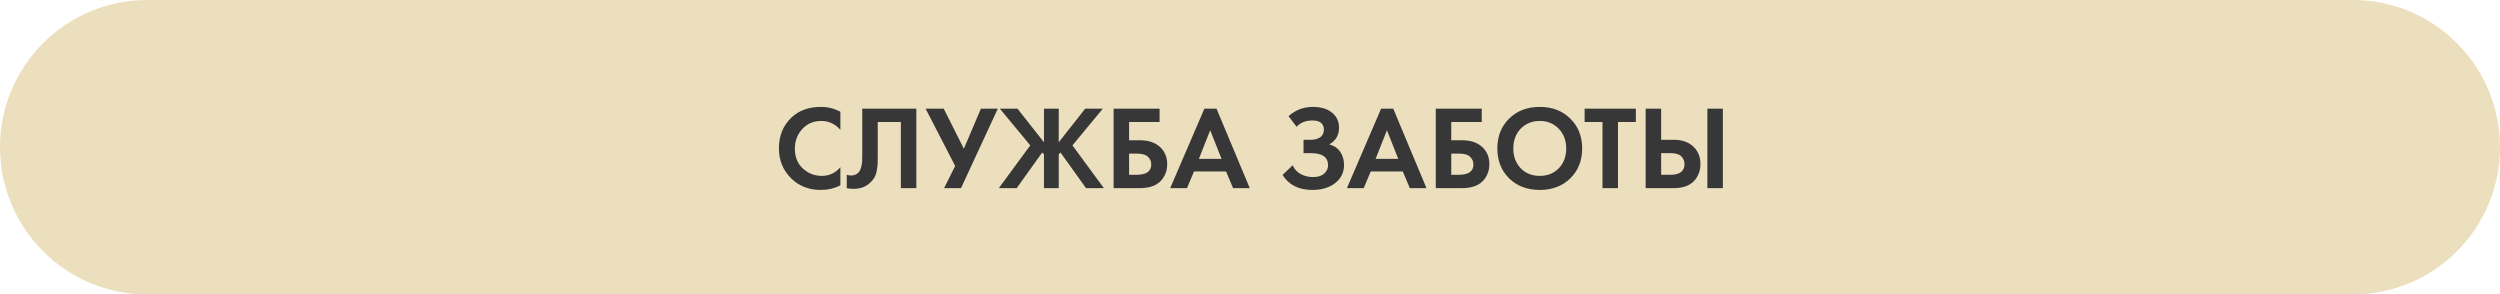
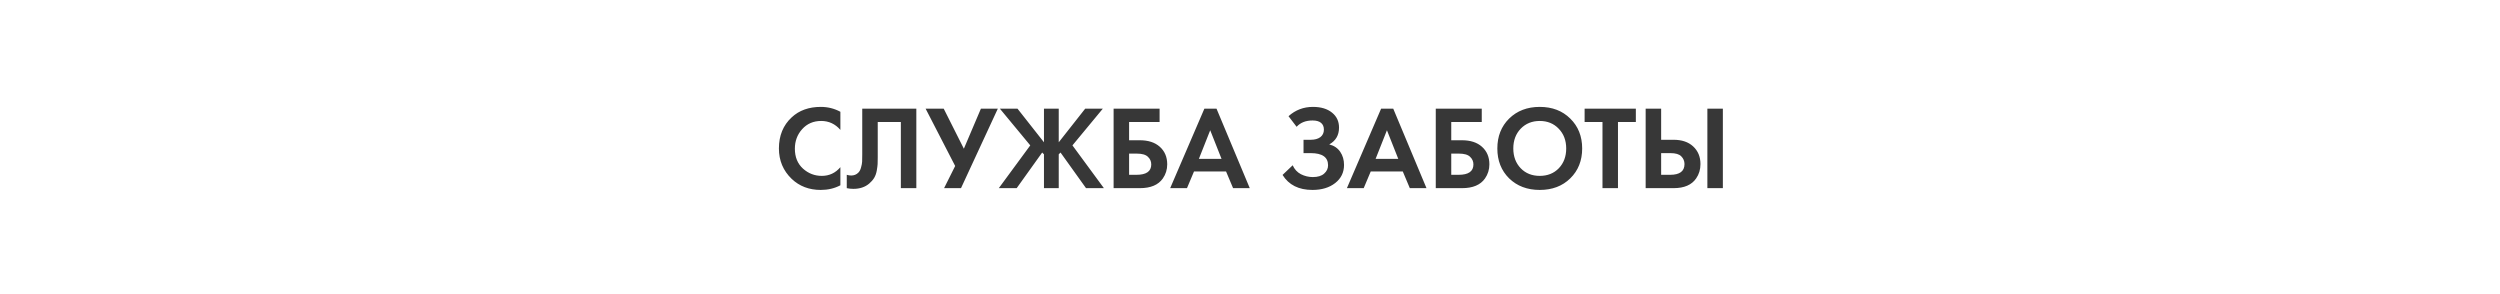
<svg xmlns="http://www.w3.org/2000/svg" width="450" height="53" viewBox="0 0 450 53" fill="none">
-   <path d="M0 26.5C0 11.864 11.864 0 26.5 0H423.5C438.136 0 450 11.864 450 26.5V26.5C450 41.136 438.136 53 423.5 53H26.5C11.864 53 0 41.136 0 26.5V26.5Z" fill="#ECDFBE" />
  <path d="M151.269 30.092V33.352C150.211 33.91 149.032 34.188 147.731 34.188C145.643 34.188 143.899 33.524 142.498 32.194C140.968 30.721 140.203 28.899 140.203 26.726C140.203 24.41 140.968 22.544 142.498 21.128C143.842 19.87 145.593 19.241 147.752 19.241C149.01 19.241 150.182 19.534 151.269 20.12V23.38C150.34 22.308 149.189 21.772 147.816 21.772C146.415 21.772 145.272 22.265 144.385 23.252C143.513 24.224 143.077 25.396 143.077 26.768C143.077 28.27 143.563 29.463 144.535 30.35C145.507 31.222 146.637 31.658 147.924 31.658C149.267 31.658 150.383 31.136 151.269 30.092ZM155.204 19.563H164.94V33.867H162.153V21.965H157.992V28.312C157.992 28.856 157.985 29.263 157.971 29.535C157.956 29.806 157.906 30.192 157.821 30.693C157.735 31.193 157.578 31.636 157.349 32.022C157.12 32.394 156.82 32.737 156.448 33.052C155.705 33.681 154.754 33.995 153.596 33.995C153.196 33.995 152.803 33.953 152.417 33.867V31.465C152.702 31.551 152.967 31.593 153.21 31.593C153.725 31.593 154.154 31.422 154.497 31.079C154.725 30.85 154.89 30.536 154.99 30.135C155.104 29.735 155.169 29.392 155.183 29.106C155.197 28.82 155.204 28.37 155.204 27.755V19.563ZM166.611 19.563H169.871L173.495 26.768L176.562 19.563H179.607L172.981 33.867H169.935L171.93 29.878L166.611 19.563ZM187.914 19.563H190.573V25.61L195.334 19.563H198.507L193.039 26.168L198.7 33.867H195.484L190.895 27.455L190.573 27.776V33.867H187.914V27.776L187.592 27.455L183.003 33.867H179.786L185.448 26.168L179.979 19.563H183.153L187.914 25.61V19.563ZM200.449 33.867V19.563H208.727V21.965H203.237V25.246H205.167C206.683 25.246 207.876 25.632 208.749 26.404C209.649 27.204 210.1 28.262 210.1 29.578C210.1 30.521 209.835 31.372 209.306 32.13C208.491 33.288 207.119 33.867 205.189 33.867H200.449ZM203.237 27.648V31.465H204.567C206.34 31.465 207.226 30.843 207.226 29.599C207.226 29.056 207.026 28.598 206.626 28.227C206.239 27.841 205.568 27.648 204.61 27.648H203.237ZM221.955 33.867L220.69 30.864H214.921L213.656 33.867H210.632L216.787 19.563H218.974L224.957 33.867H221.955ZM215.8 28.591H219.875L217.837 23.445L215.8 28.591ZM233.391 22.823L231.933 20.914C233.176 19.799 234.642 19.241 236.329 19.241C237.773 19.241 238.917 19.584 239.76 20.271C240.603 20.943 241.025 21.843 241.025 22.973C241.025 24.331 240.439 25.339 239.267 25.996C240.125 26.211 240.782 26.654 241.24 27.326C241.697 27.998 241.926 28.784 241.926 29.685C241.926 31.029 241.397 32.115 240.339 32.945C239.281 33.774 237.916 34.188 236.243 34.188C233.77 34.188 231.976 33.288 230.86 31.486L232.683 29.749C232.998 30.464 233.491 31 234.163 31.358C234.849 31.701 235.564 31.872 236.307 31.872C237.208 31.872 237.887 31.665 238.345 31.25C238.816 30.836 239.052 30.335 239.052 29.749C239.052 28.291 238.009 27.562 235.921 27.562H234.635V25.16H235.921C236.65 25.16 237.23 25.003 237.658 24.688C238.087 24.36 238.302 23.909 238.302 23.337C238.302 22.808 238.13 22.401 237.787 22.115C237.444 21.829 236.936 21.686 236.264 21.686C235.035 21.686 234.077 22.065 233.391 22.823ZM253.766 33.867L252.501 30.864H246.732L245.467 33.867H242.443L248.598 19.563H250.785L256.768 33.867H253.766ZM247.612 28.591H251.686L249.649 23.445L247.612 28.591ZM258.438 33.867V19.563H266.716V21.965H261.226V25.246H263.156C264.672 25.246 265.866 25.632 266.738 26.404C267.638 27.204 268.089 28.262 268.089 29.578C268.089 30.521 267.824 31.372 267.295 32.13C266.48 33.288 265.108 33.867 263.178 33.867H258.438ZM261.226 27.648V31.465H262.556C264.329 31.465 265.215 30.843 265.215 29.599C265.215 29.056 265.015 28.598 264.615 28.227C264.229 27.841 263.557 27.648 262.599 27.648H261.226ZM271.645 21.343C273.074 19.942 274.912 19.241 277.156 19.241C279.401 19.241 281.231 19.942 282.646 21.343C284.076 22.744 284.791 24.538 284.791 26.726C284.791 28.913 284.076 30.707 282.646 32.108C281.231 33.495 279.401 34.188 277.156 34.188C274.912 34.188 273.074 33.495 271.645 32.108C270.229 30.707 269.522 28.913 269.522 26.726C269.522 24.538 270.229 22.744 271.645 21.343ZM273.725 30.285C274.611 31.2 275.755 31.658 277.156 31.658C278.557 31.658 279.701 31.2 280.587 30.285C281.474 29.356 281.917 28.169 281.917 26.726C281.917 25.282 281.467 24.095 280.566 23.166C279.68 22.236 278.543 21.772 277.156 21.772C275.769 21.772 274.626 22.236 273.725 23.166C272.839 24.095 272.395 25.282 272.395 26.726C272.395 28.169 272.839 29.356 273.725 30.285ZM294.452 21.965H291.235V33.867H288.447V21.965H285.23V19.563H294.452V21.965ZM296.218 33.867V19.563H299.006V25.16H301.236C302.723 25.16 303.896 25.553 304.753 26.34C305.64 27.154 306.083 28.22 306.083 29.535C306.083 30.507 305.826 31.365 305.311 32.108C304.51 33.281 303.159 33.867 301.258 33.867H296.218ZM299.006 27.562V31.465H300.636C302.352 31.465 303.209 30.822 303.209 29.535C303.209 28.992 303.016 28.527 302.63 28.141C302.259 27.755 301.608 27.562 300.679 27.562H299.006ZM307.327 19.563H310.115V33.867H307.327V19.563Z" fill="#373737" />
</svg>